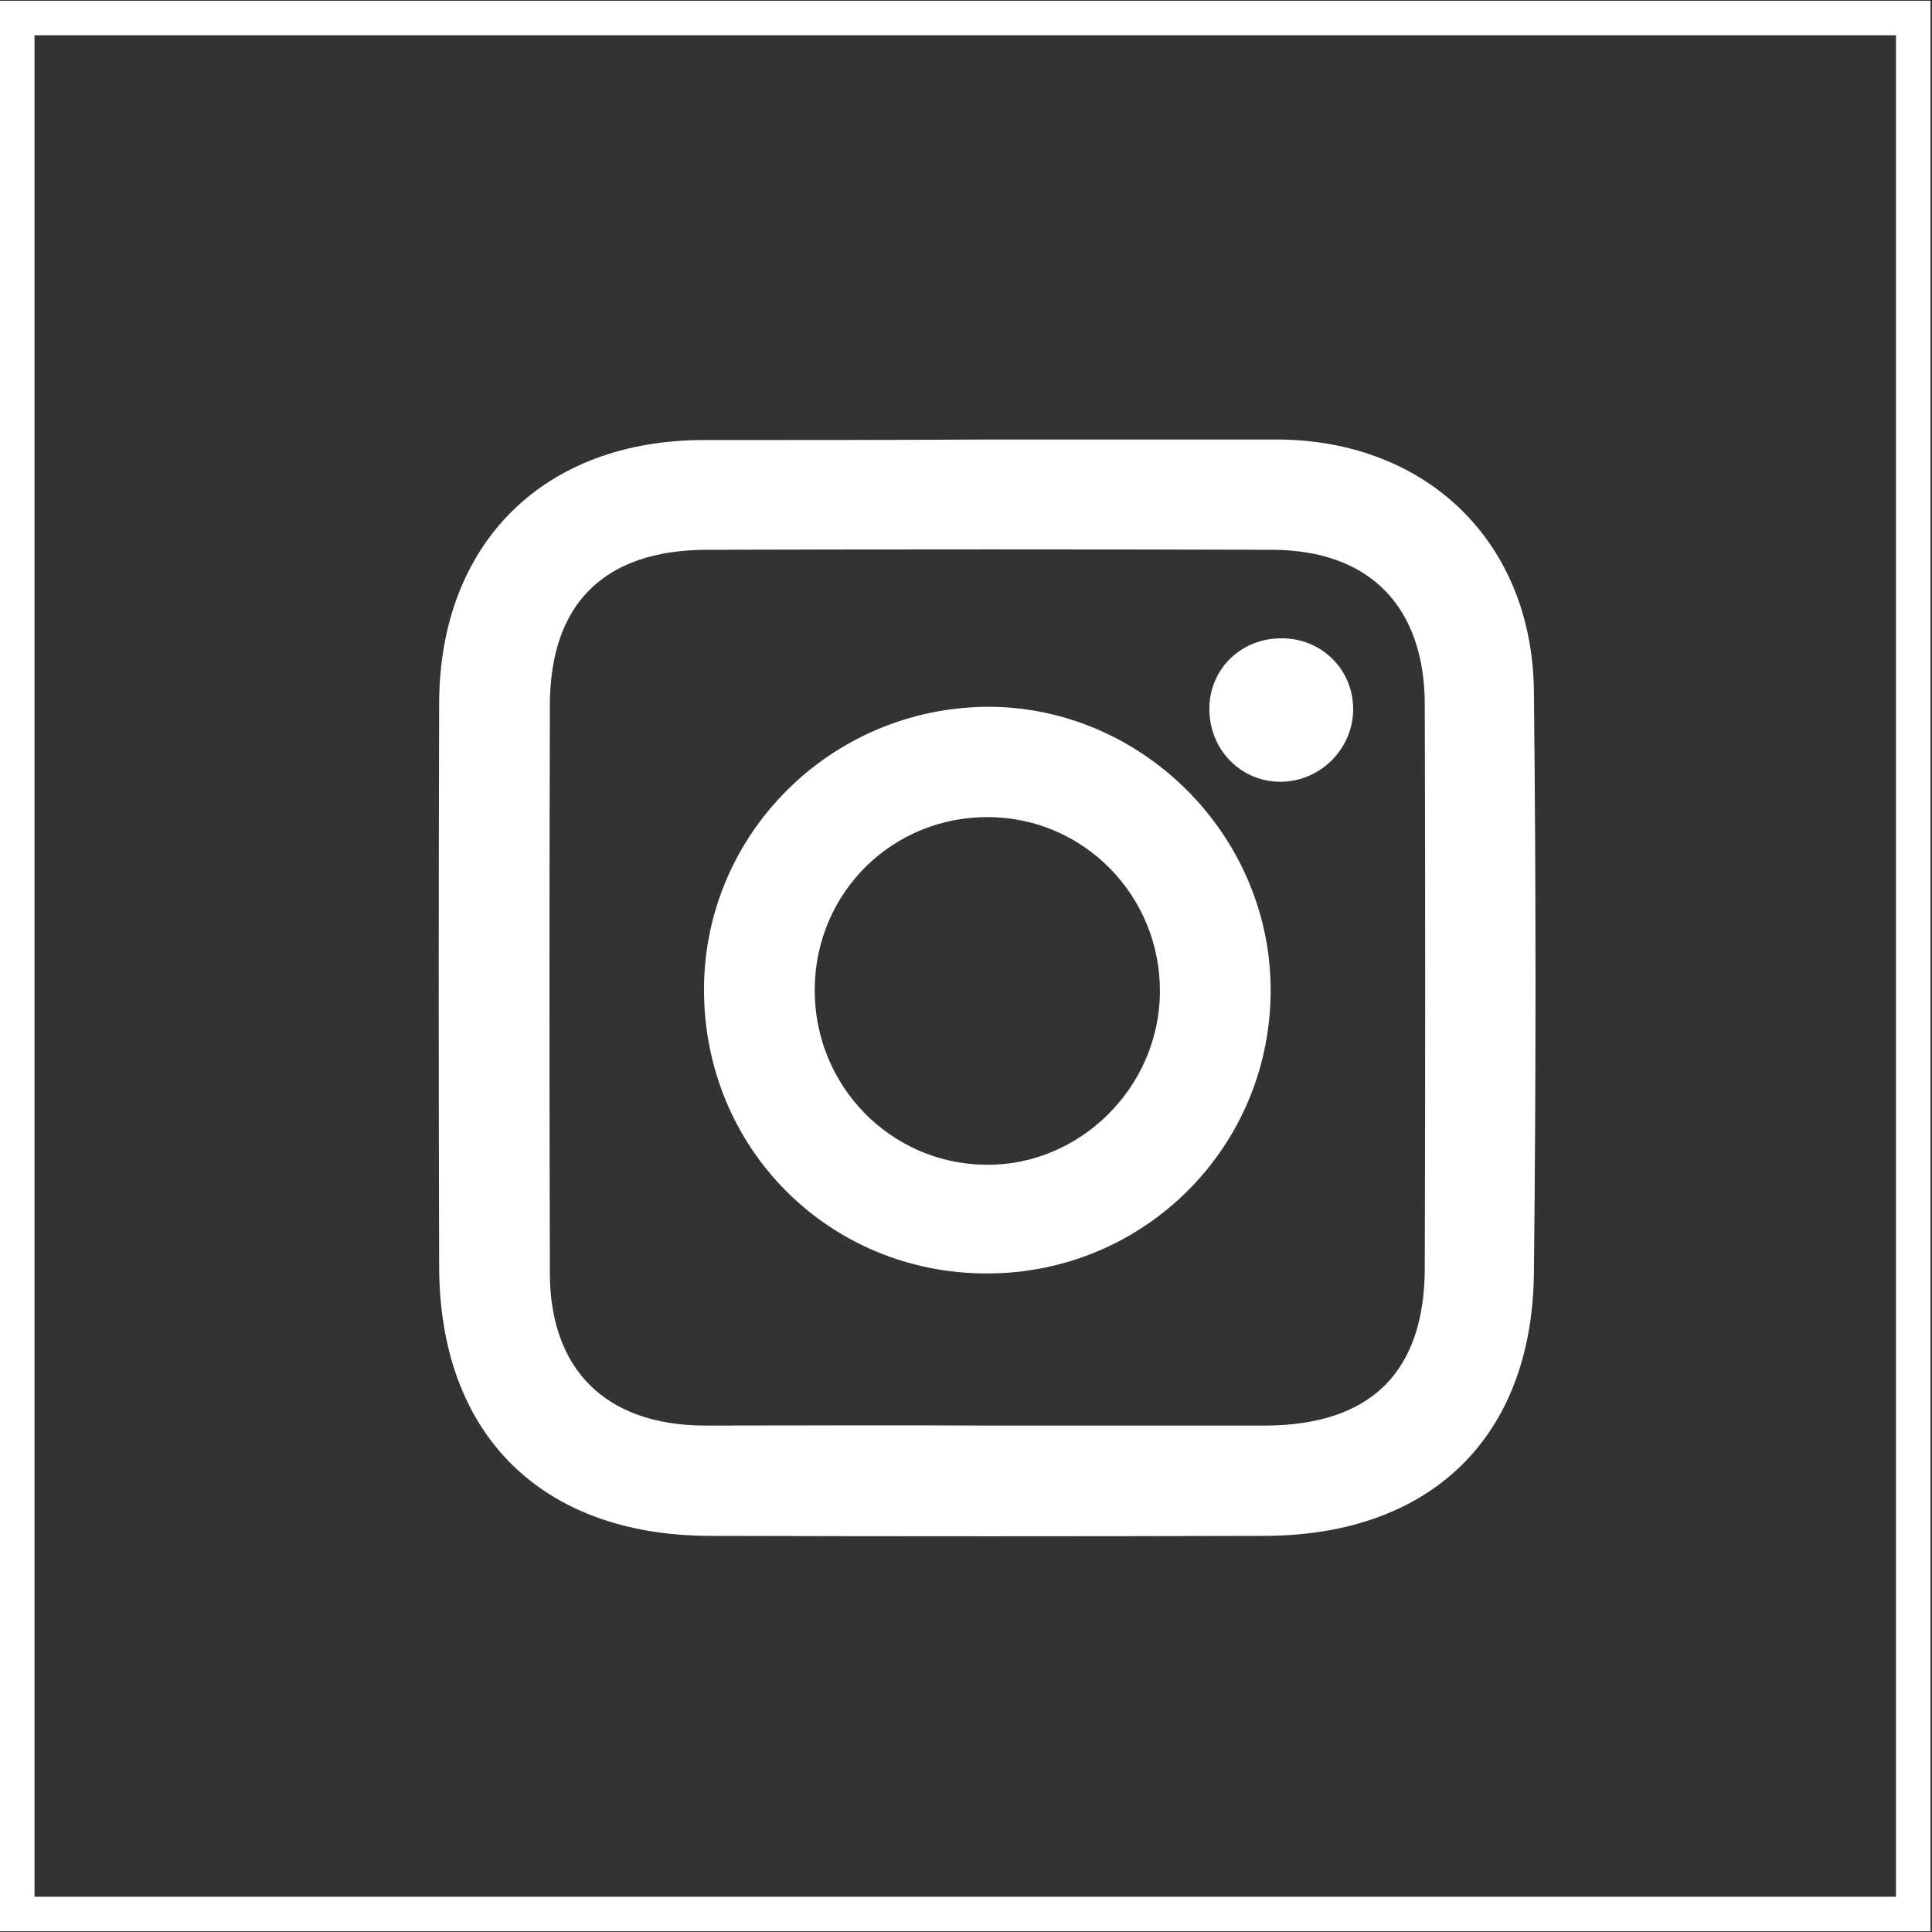
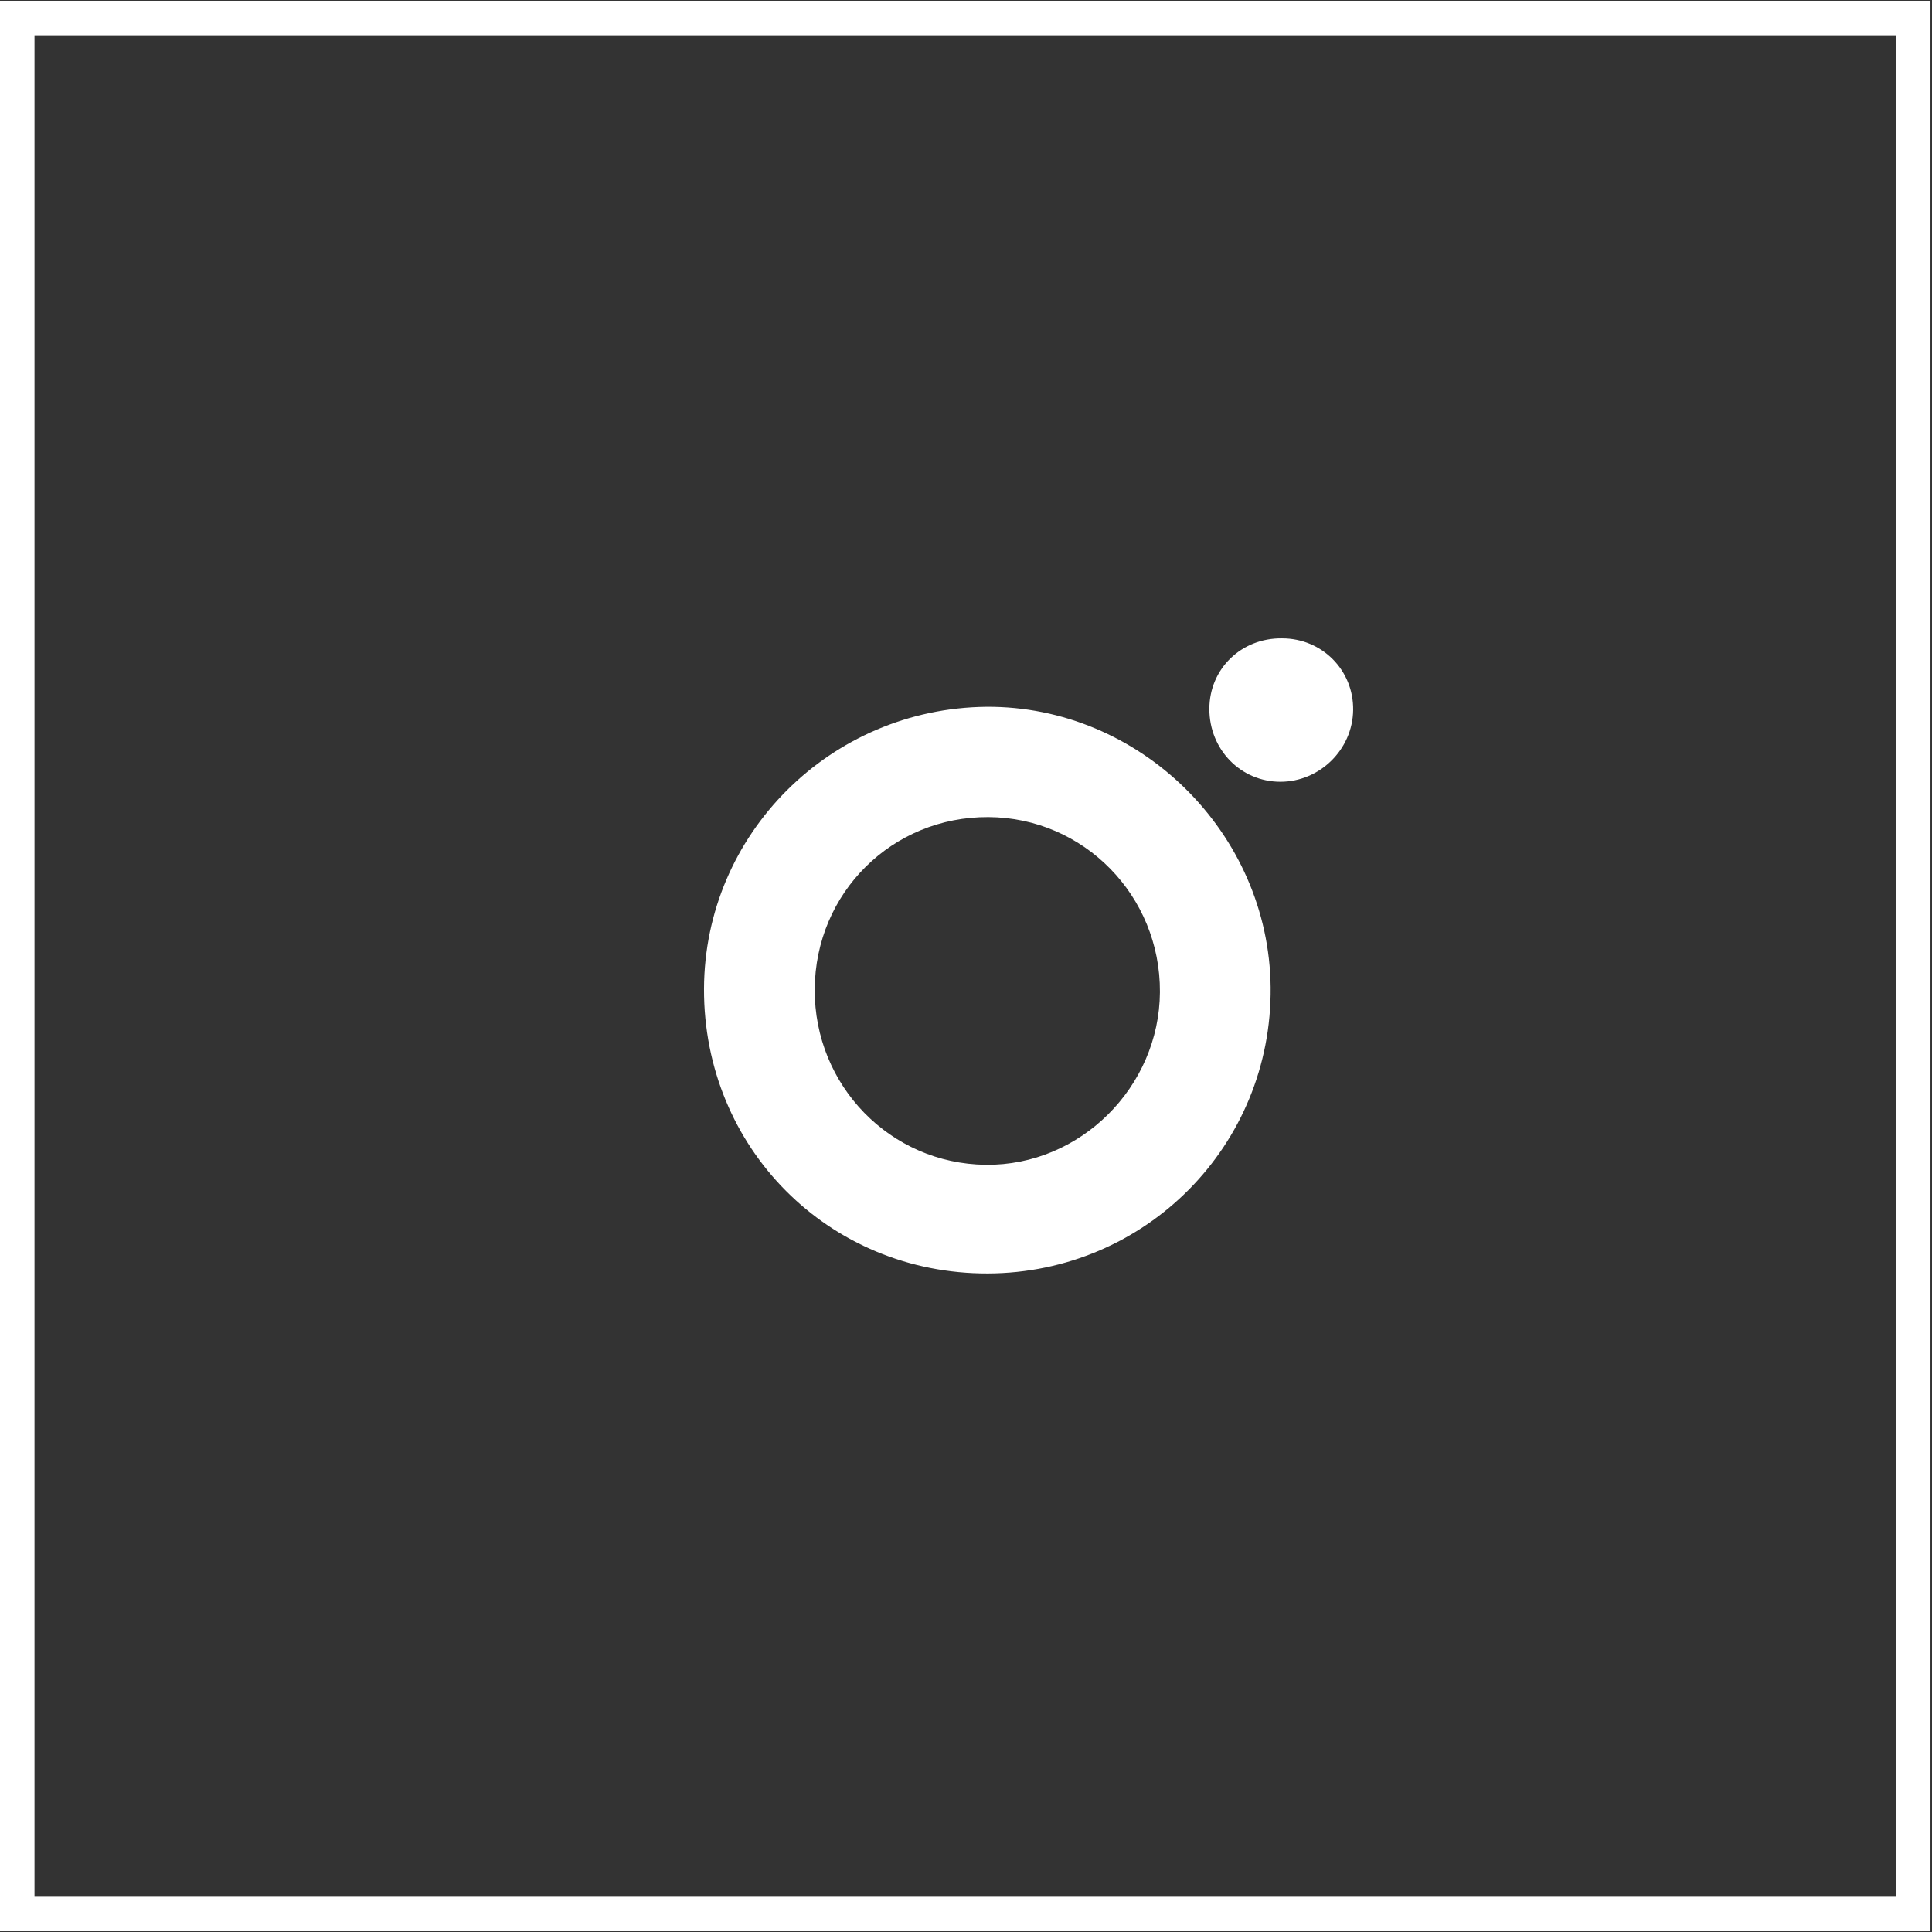
<svg xmlns="http://www.w3.org/2000/svg" width="56" height="56" viewBox="0 0 56 56" fill="none">
  <rect x="0" y="0" width="56" height="56" fill="#333333" stroke="none" />
  <rect x="0.5" y="0.522" width="54.956" height="54.956" stroke="white" />
-   <path d="M28.65 12.739C31.434 12.739 34.235 12.739 37.019 12.739C41.346 12.755 44.413 15.7 44.461 20.03C44.523 25.668 44.523 31.305 44.461 36.927C44.398 41.667 41.471 44.486 36.705 44.518C31.324 44.533 25.944 44.533 20.564 44.518C15.671 44.502 12.729 41.557 12.729 36.691C12.713 31.258 12.713 25.825 12.729 20.377C12.745 15.731 15.781 12.739 20.438 12.755C23.175 12.755 25.913 12.755 28.65 12.739ZM28.618 41.321C31.309 41.321 33.999 41.321 36.689 41.321C39.741 41.305 41.298 39.762 41.298 36.738C41.314 31.305 41.314 25.873 41.298 20.44C41.298 17.589 39.709 15.952 36.893 15.936C31.419 15.92 25.944 15.92 20.469 15.936C17.496 15.952 15.938 17.511 15.938 20.455C15.923 25.936 15.923 31.416 15.938 36.896C15.938 39.699 17.559 41.305 20.406 41.321C23.144 41.321 25.881 41.305 28.618 41.321Z" fill="white" />
  <path d="M28.634 36.912C24.024 36.927 20.39 33.274 20.406 28.66C20.422 24.172 24.072 20.534 28.587 20.487C33.039 20.455 36.783 24.14 36.83 28.613C36.877 33.195 33.212 36.896 28.634 36.912ZM33.621 28.754C33.637 25.967 31.418 23.699 28.65 23.684C25.865 23.668 23.631 25.873 23.615 28.676C23.6 31.463 25.802 33.731 28.571 33.762C31.308 33.794 33.605 31.51 33.621 28.754Z" fill="white" />
  <path d="M39.222 20.581C39.207 21.731 38.247 22.66 37.114 22.66C35.966 22.66 35.054 21.731 35.054 20.55C35.054 19.385 35.982 18.487 37.162 18.503C38.326 18.503 39.238 19.432 39.222 20.581Z" fill="white" />
</svg>